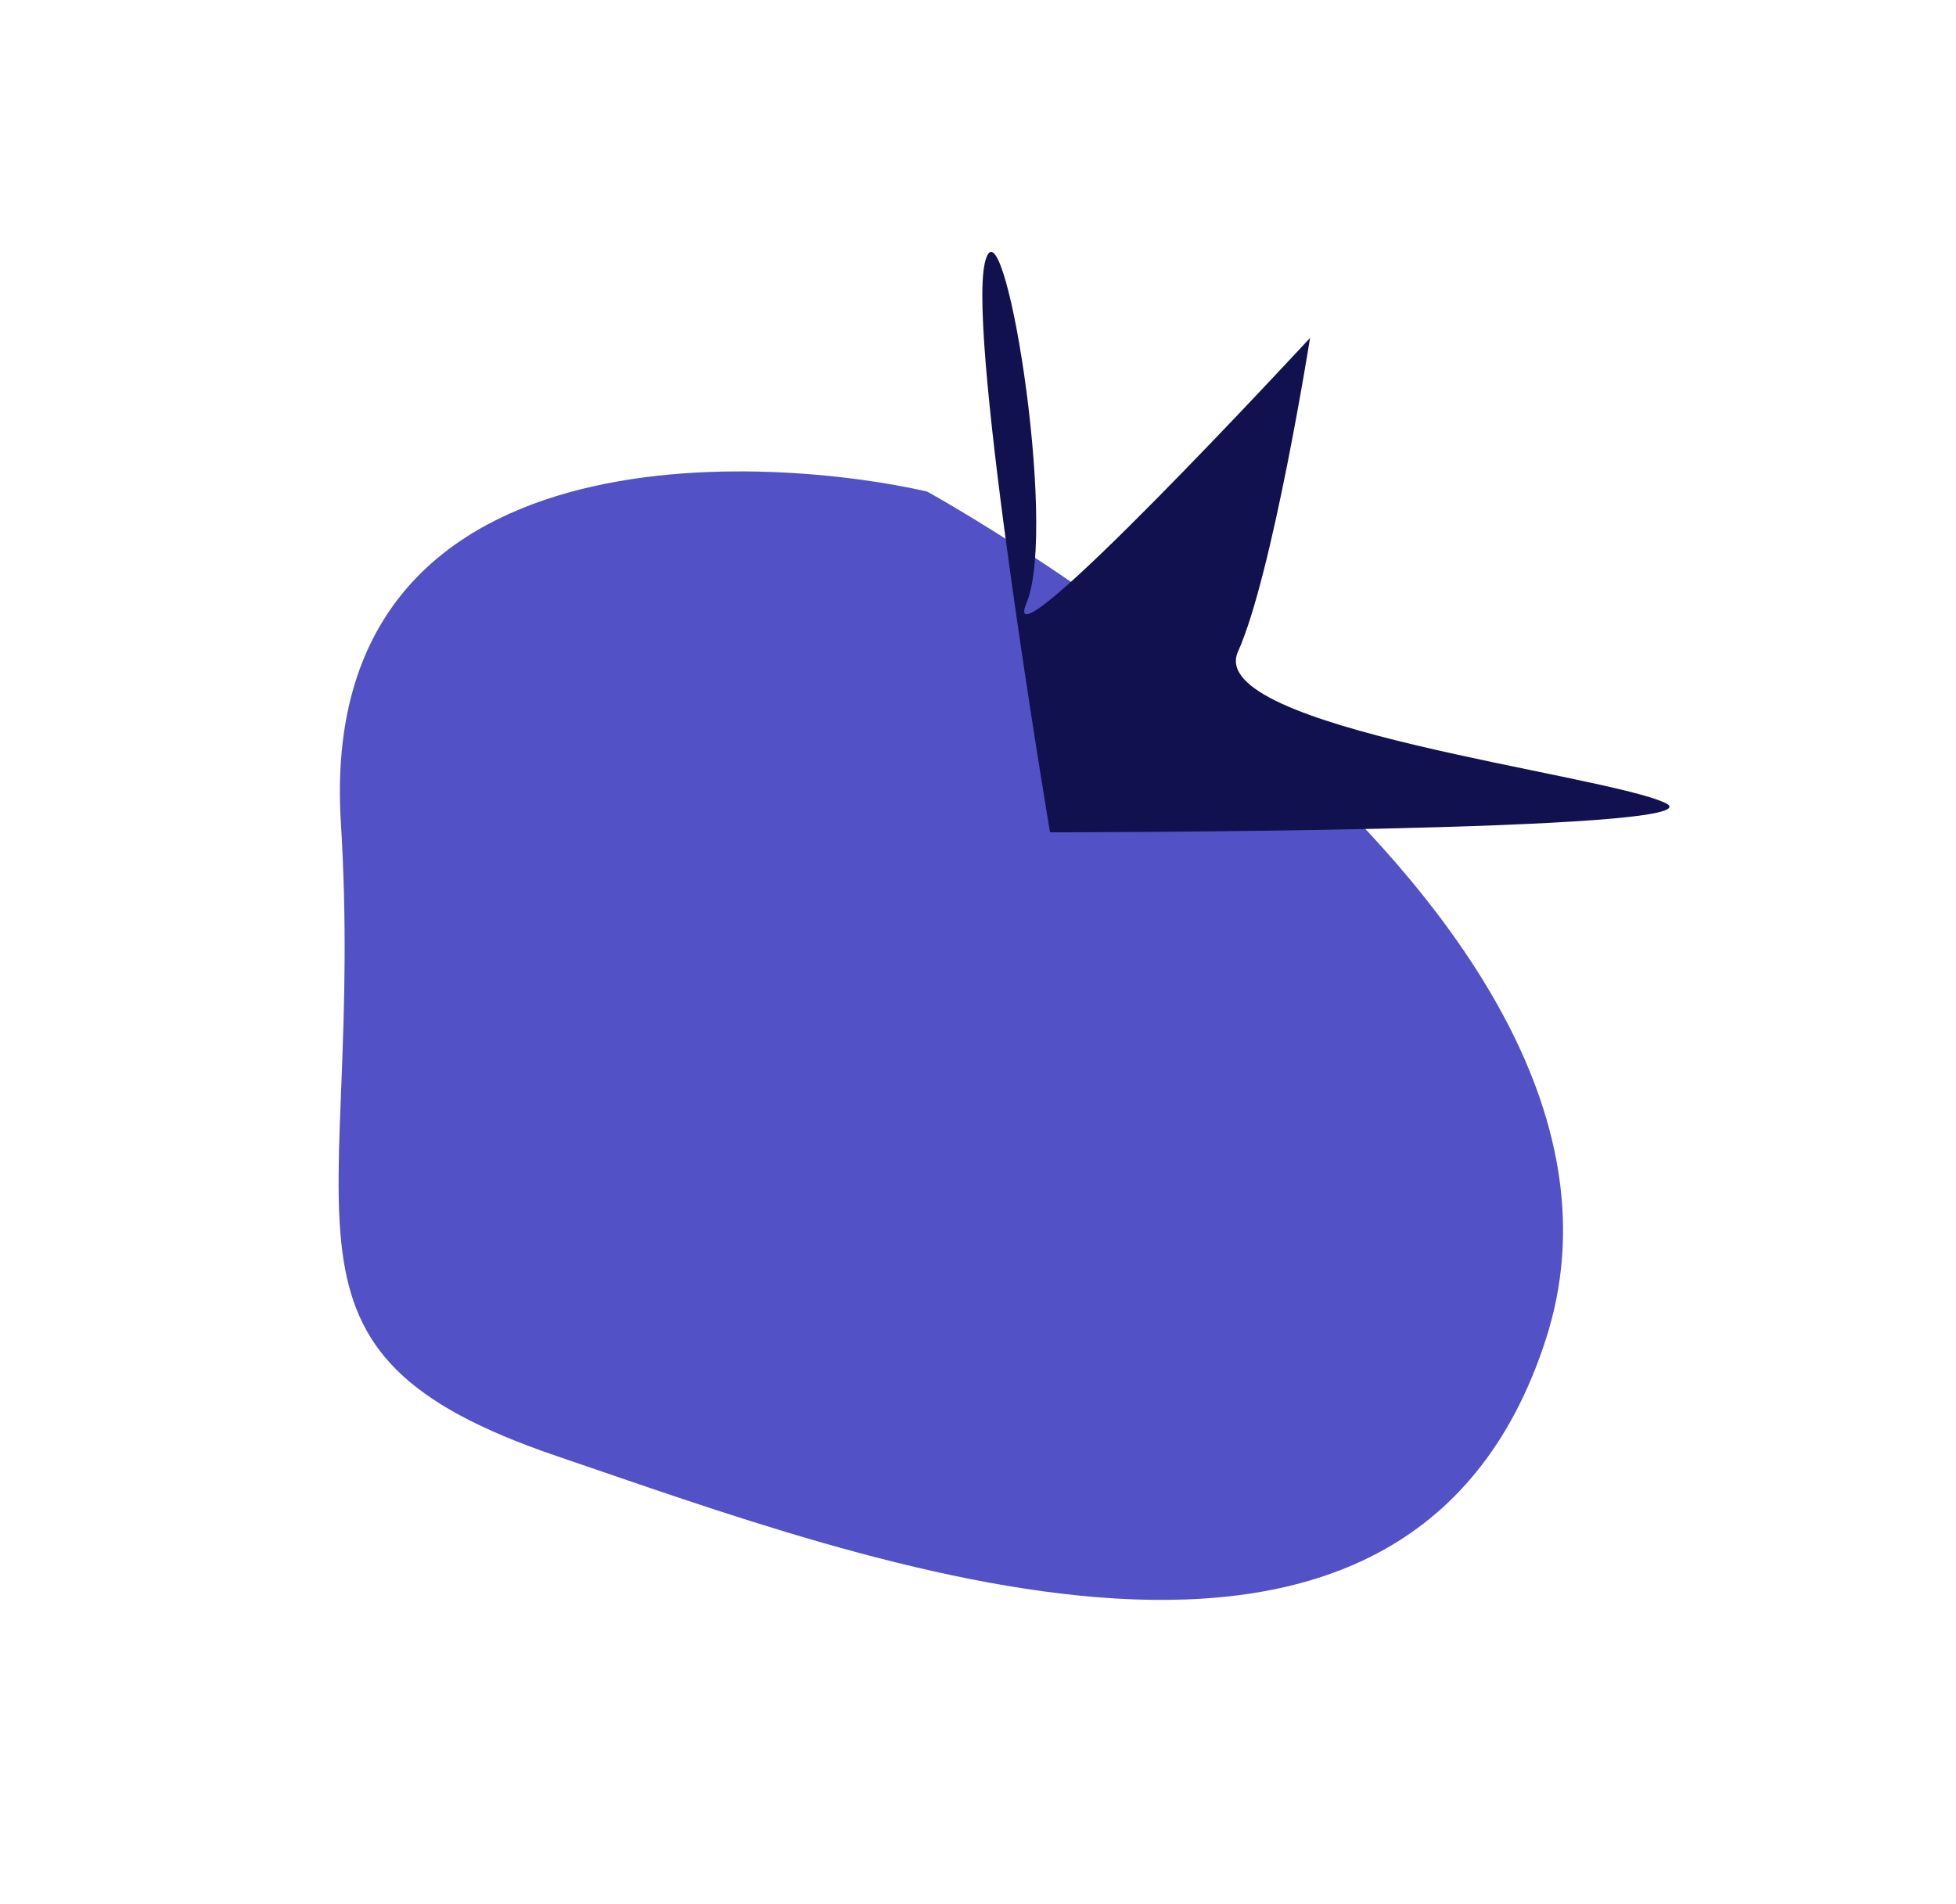
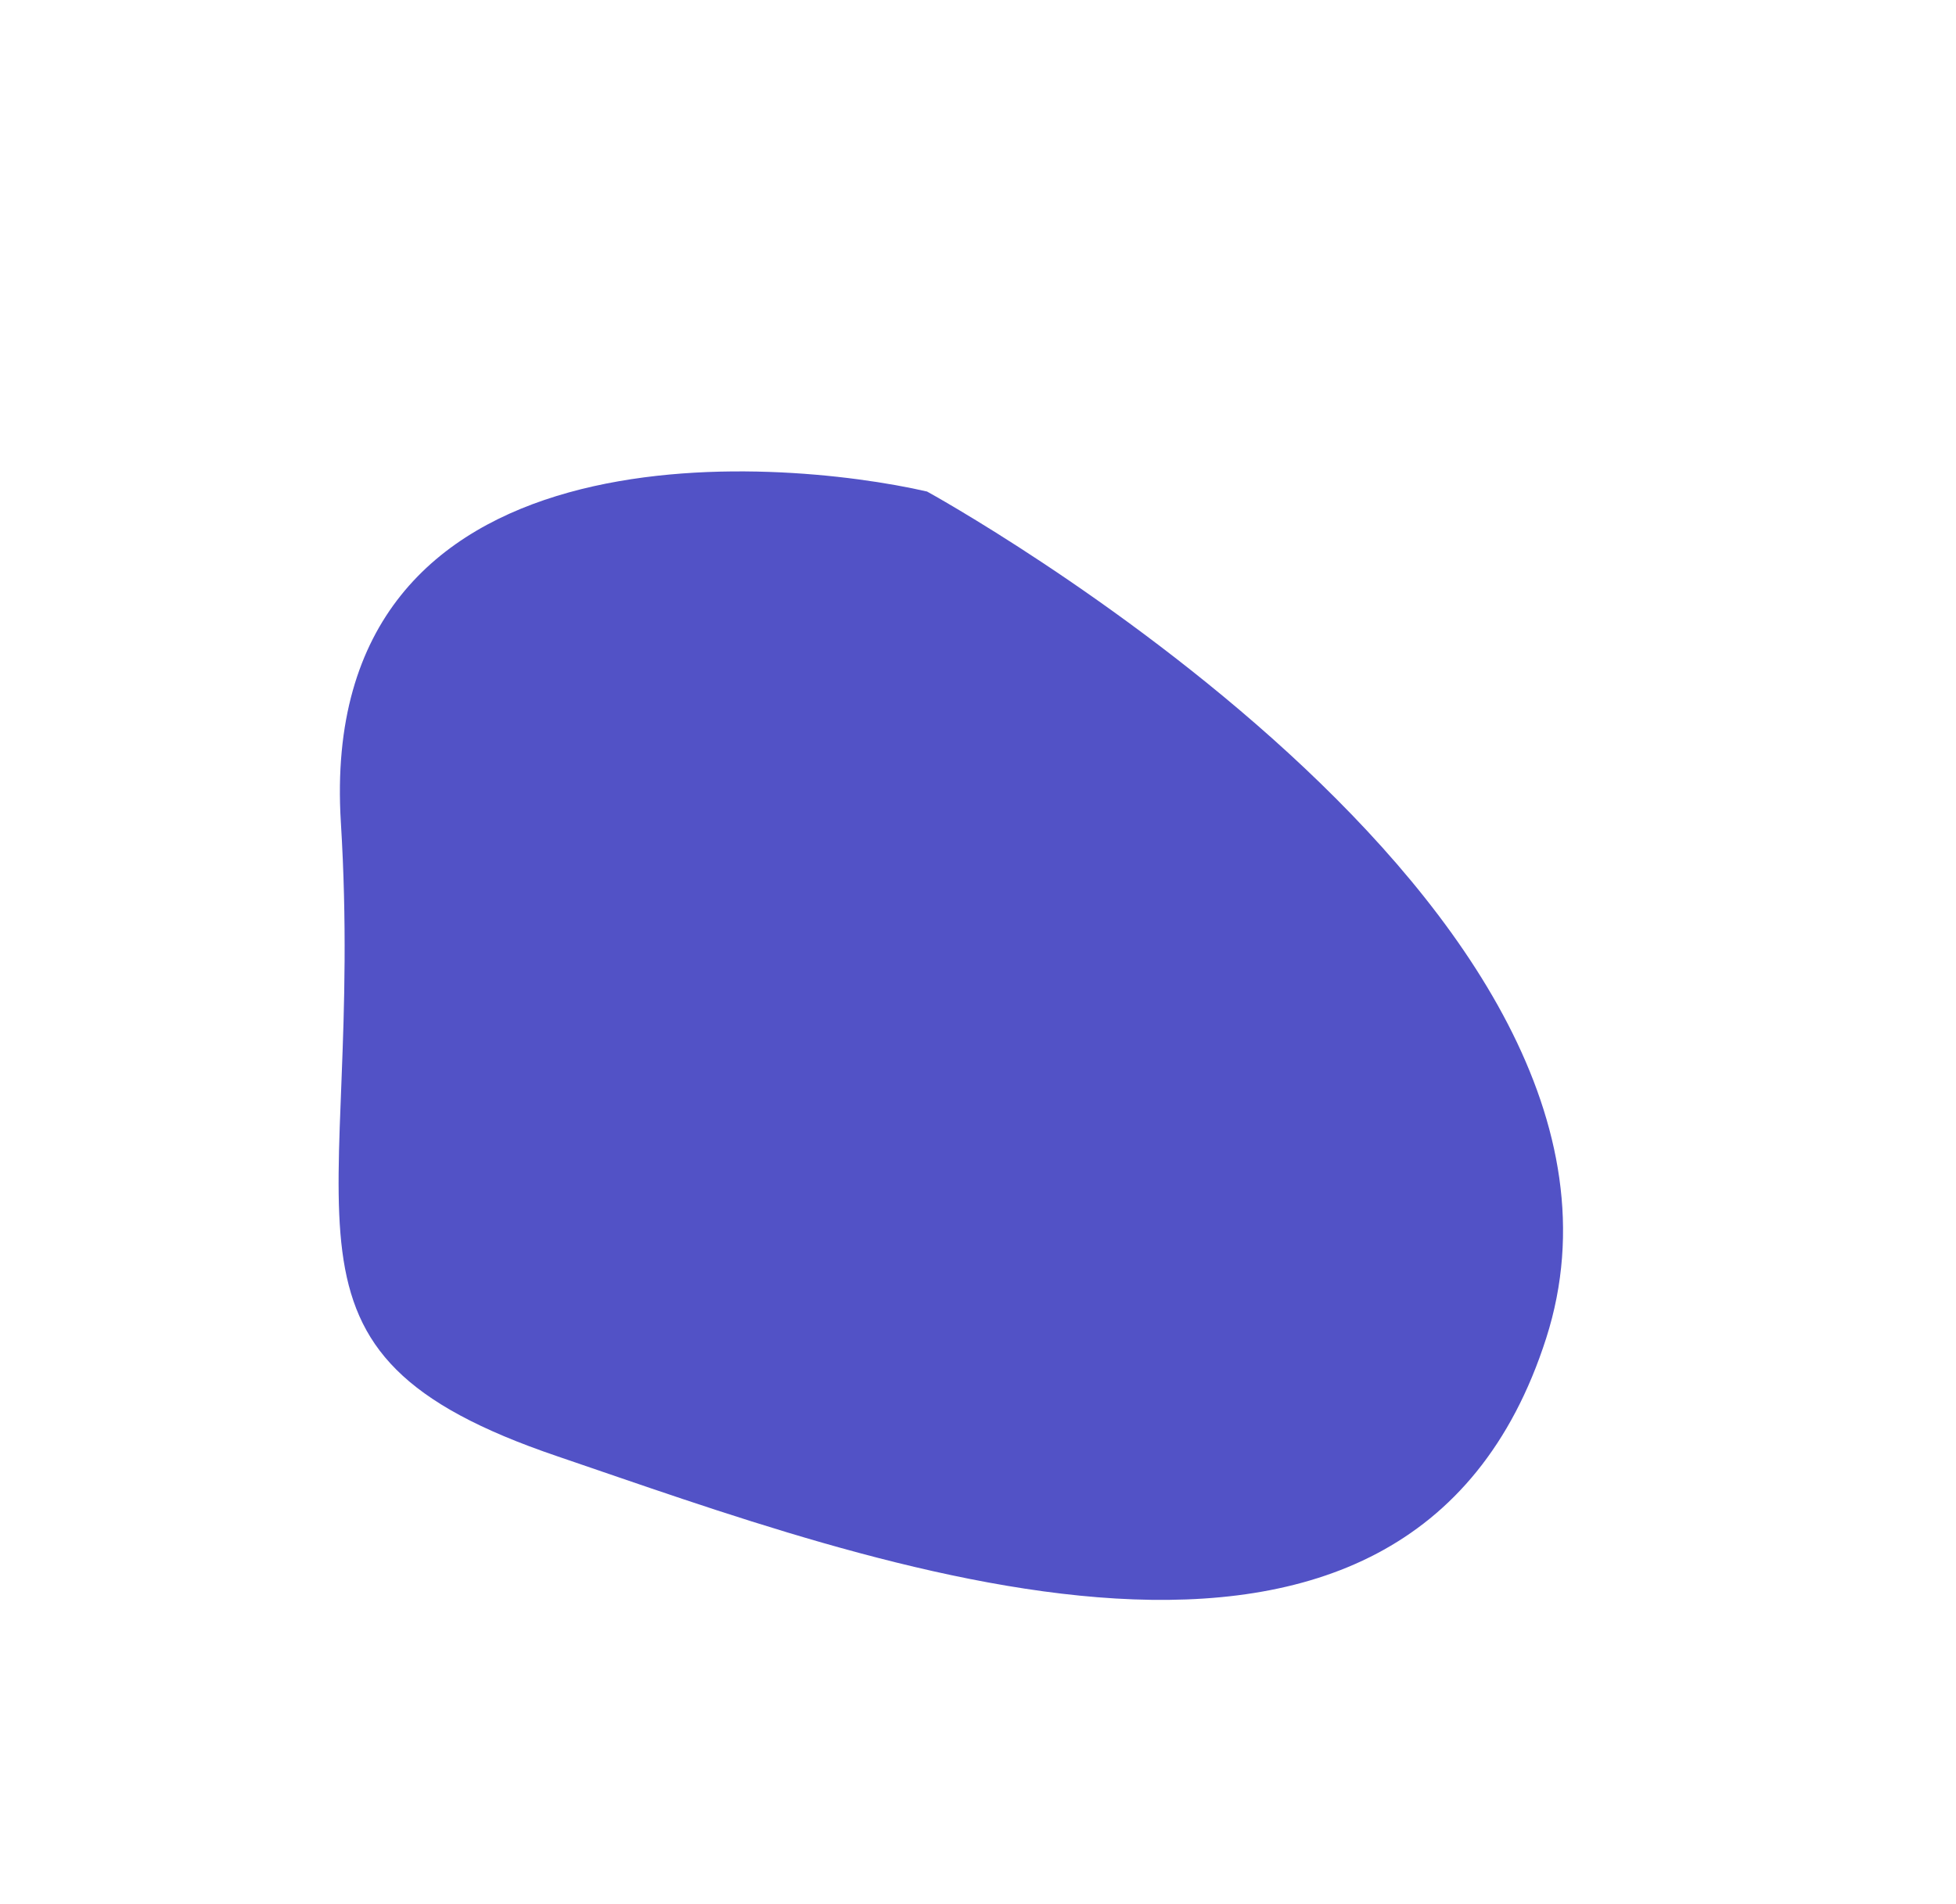
<svg xmlns="http://www.w3.org/2000/svg" width="38" height="37" viewBox="0 0 38 37" fill="none">
  <path d="M18.01 9.551C15.113 8.885 6.139 8.123 6.622 15.977C7.105 23.831 4.813 26.254 10.827 28.297C16.841 30.341 27.35 34.389 30.038 26.004C32.726 17.62 18.01 9.551 18.01 9.551Z" fill="#5252C6" />
-   <path d="M19.132 5.112C19.474 3.621 20.567 10.233 19.942 11.718C19.317 13.203 25.451 6.566 25.451 6.566C25.451 6.566 24.722 11.168 24.051 12.662C23.38 14.155 31.157 15.034 32.356 15.604C33.556 16.173 20.399 16.173 20.399 16.173C20.399 16.173 18.789 6.604 19.132 5.112Z" fill="#11114F" />
</svg>